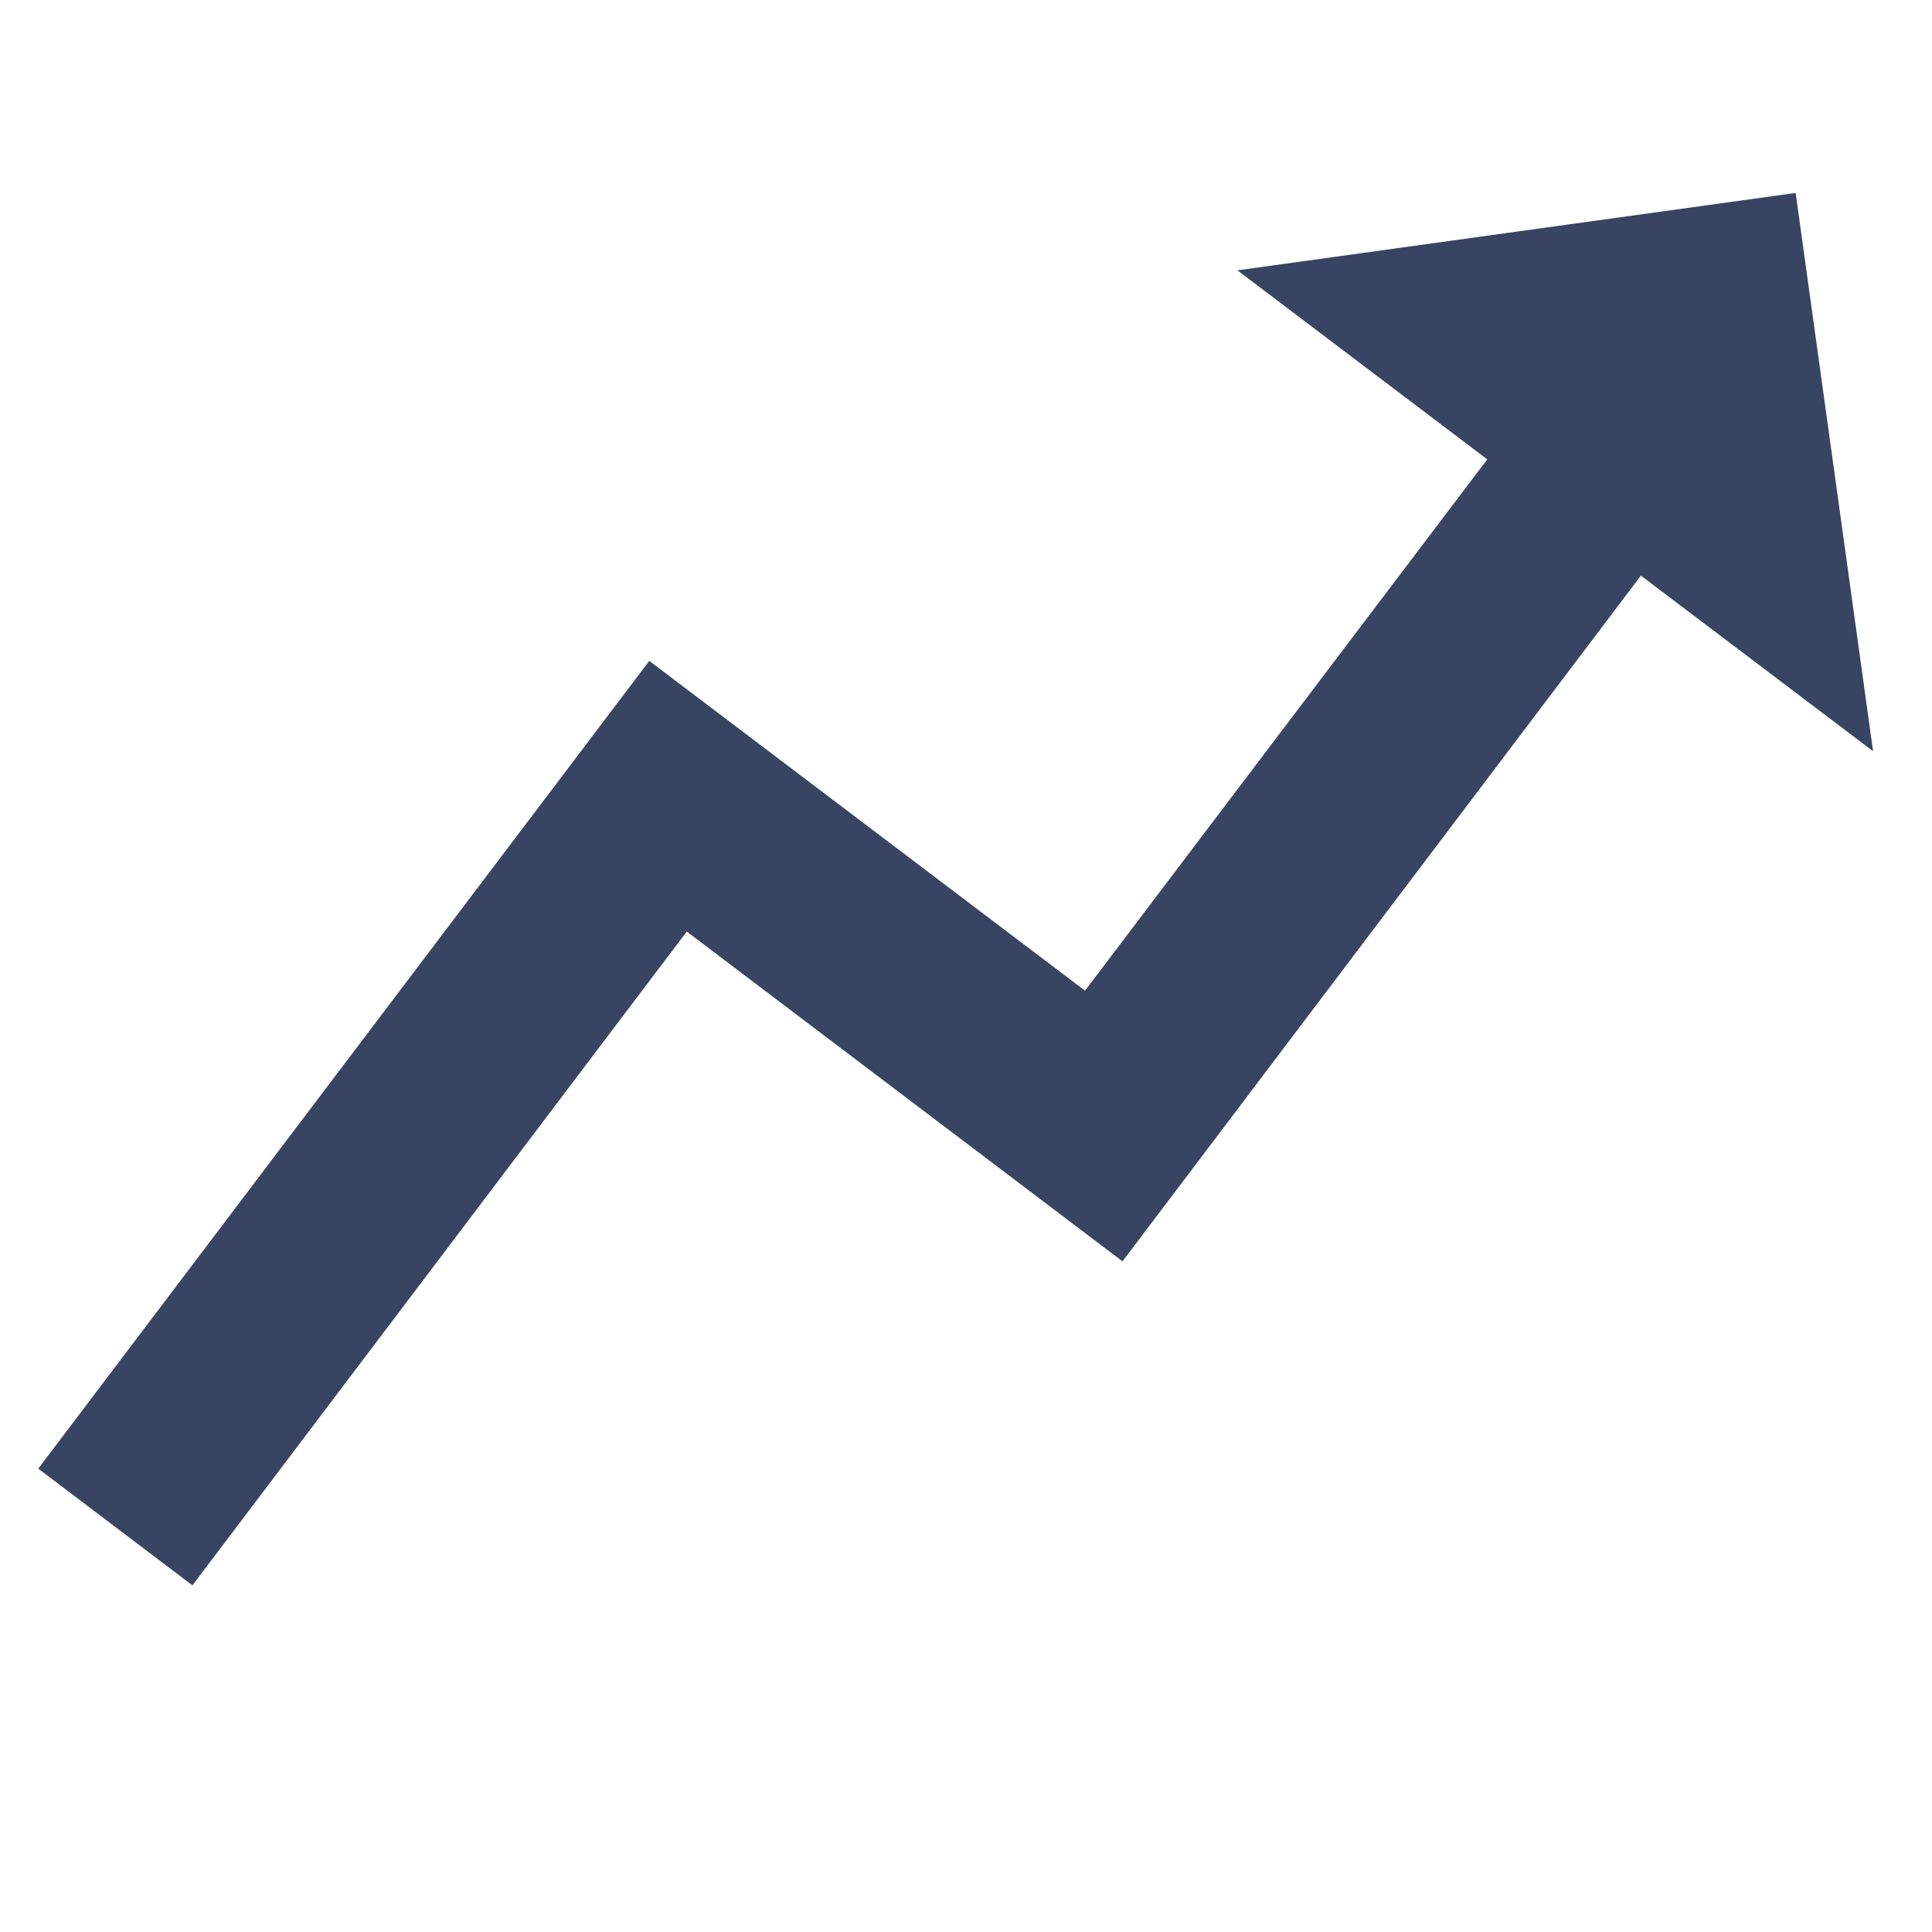
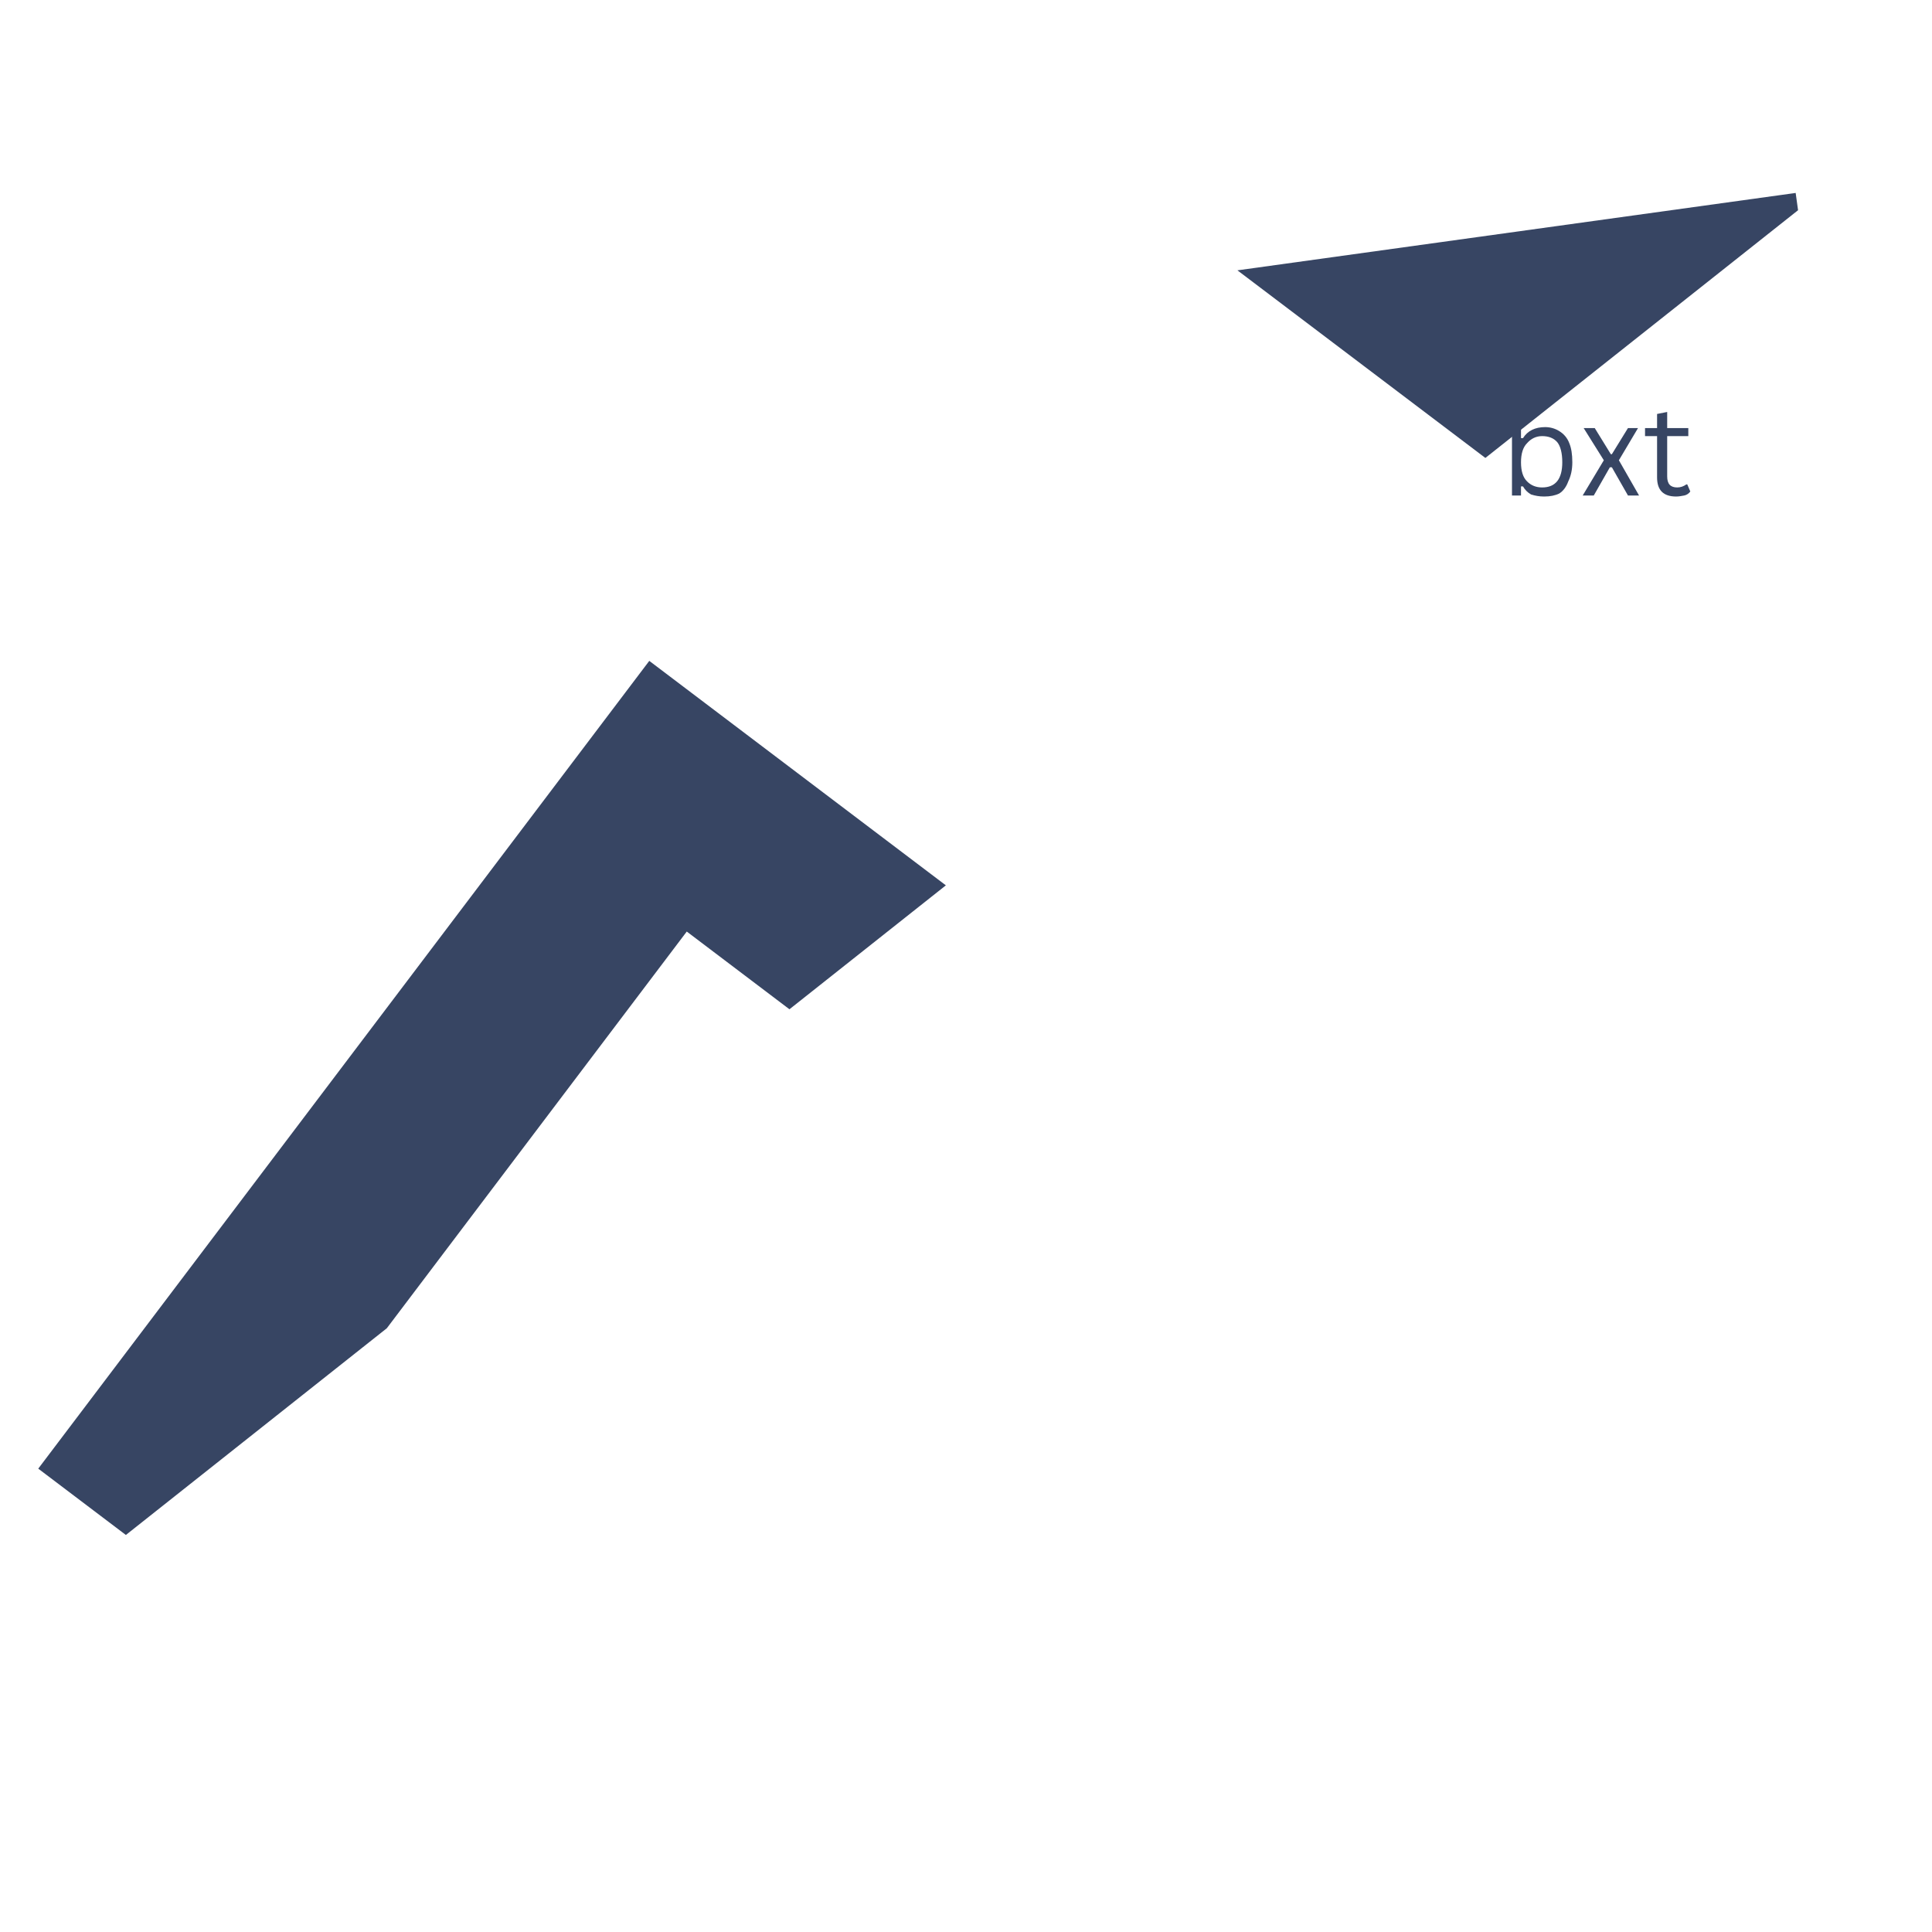
<svg xmlns="http://www.w3.org/2000/svg" width="40" zoomAndPan="magnify" viewBox="0 0 30 30" height="40" preserveAspectRatio="xMidYMid meet" version="1.0">
  <defs>
    <g />
    <clipPath id="83627b4fba">
-       <path d="M 0.484 2 L 29.516 2 L 29.516 25 L 0.484 25 Z M 0.484 2 " clip-rule="nonzero" />
+       <path d="M 0.484 2 L 29.516 2 L 0.484 25 Z M 0.484 2 " clip-rule="nonzero" />
    </clipPath>
    <clipPath id="15024b9b82">
      <path d="M -1.59 7.082 L 27.883 2.996 L 30.375 20.969 L 0.898 25.055 Z M -1.59 7.082 " clip-rule="nonzero" />
    </clipPath>
    <clipPath id="21a978dac6">
      <path d="M -1.59 7.082 L 27.883 2.996 L 30.375 20.969 L 0.898 25.055 Z M -1.59 7.082 " clip-rule="nonzero" />
    </clipPath>
  </defs>
  <g clip-path="url(#83627b4fba)">
    <g clip-path="url(#15024b9b82)">
      <g clip-path="url(#21a978dac6)">
        <path fill="#374563" d="M 19.211 4.195 L 23.094 7.133 L 16.848 15.383 L 10.082 10.262 L 0.594 22.805 L 2.988 24.617 L 10.664 14.465 L 17.43 19.586 L 25.48 8.938 L 29.363 11.875 L 28.125 2.961 Z M 19.211 4.195 " fill-opacity="1" fill-rule="nonzero" />
      </g>
    </g>
  </g>
  <g fill="#374563" fill-opacity="1">
    <g transform="translate(23.823, 5.516)">
      <g>
        <path d="M 0.594 0.016 C 0.5 0.016 0.414 -0.004 0.344 -0.047 C 0.27 -0.086 0.211 -0.145 0.172 -0.219 C 0.129 -0.301 0.109 -0.398 0.109 -0.516 C 0.109 -0.629 0.129 -0.727 0.172 -0.812 C 0.211 -0.895 0.27 -0.957 0.344 -1 C 0.414 -1.039 0.5 -1.062 0.594 -1.062 C 0.695 -1.062 0.785 -1.039 0.859 -1 C 0.93 -0.957 0.984 -0.895 1.016 -0.812 C 1.055 -0.727 1.078 -0.629 1.078 -0.516 C 1.078 -0.398 1.055 -0.301 1.016 -0.219 C 0.984 -0.145 0.93 -0.086 0.859 -0.047 C 0.785 -0.004 0.695 0.016 0.594 0.016 Z M 0.594 -0.125 C 0.695 -0.125 0.773 -0.156 0.828 -0.219 C 0.891 -0.281 0.922 -0.379 0.922 -0.516 C 0.922 -0.66 0.891 -0.766 0.828 -0.828 C 0.773 -0.891 0.695 -0.922 0.594 -0.922 C 0.488 -0.922 0.41 -0.891 0.359 -0.828 C 0.305 -0.766 0.281 -0.66 0.281 -0.516 C 0.281 -0.379 0.305 -0.281 0.359 -0.219 C 0.41 -0.156 0.488 -0.125 0.594 -0.125 Z M 0.594 -0.125 " />
      </g>
    </g>
  </g>
  <g fill="#374563" fill-opacity="1">
    <g transform="translate(25.015, 5.516)">
      <g>
-         <path d="M 0.234 0 L 0.234 -0.922 L 0.047 -0.922 L 0.047 -1.047 L 0.234 -1.047 C 0.223 -1.086 0.219 -1.129 0.219 -1.172 C 0.219 -1.242 0.227 -1.301 0.25 -1.344 C 0.281 -1.395 0.32 -1.43 0.375 -1.453 C 0.426 -1.473 0.488 -1.484 0.562 -1.484 C 0.664 -1.484 0.742 -1.461 0.797 -1.422 L 0.734 -1.312 L 0.719 -1.297 C 0.676 -1.336 0.625 -1.359 0.562 -1.359 C 0.5 -1.359 0.453 -1.336 0.422 -1.297 C 0.391 -1.266 0.375 -1.223 0.375 -1.172 C 0.375 -1.129 0.379 -1.086 0.391 -1.047 L 0.719 -1.047 L 0.719 -0.922 L 0.391 -0.922 L 0.391 0 Z M 0.234 0 " />
-       </g>
+         </g>
    </g>
  </g>
  <g fill="#374563" fill-opacity="1">
    <g transform="translate(23.29, 7.694)">
      <g>
        <path d="M 0.688 0.016 C 0.613 0.016 0.547 0.004 0.484 -0.016 C 0.43 -0.047 0.391 -0.086 0.359 -0.141 L 0.328 -0.141 L 0.328 0 L 0.188 0 L 0.188 -1.469 L 0.328 -1.469 L 0.328 -0.891 L 0.359 -0.891 C 0.43 -1.004 0.547 -1.062 0.703 -1.062 C 0.785 -1.062 0.859 -1.039 0.922 -1 C 0.992 -0.957 1.047 -0.895 1.078 -0.812 C 1.109 -0.738 1.125 -0.641 1.125 -0.516 C 1.125 -0.398 1.102 -0.301 1.062 -0.219 C 1.031 -0.133 0.984 -0.07 0.922 -0.031 C 0.859 0 0.781 0.016 0.688 0.016 Z M 0.656 -0.125 C 0.863 -0.125 0.969 -0.254 0.969 -0.516 C 0.969 -0.66 0.941 -0.766 0.891 -0.828 C 0.836 -0.891 0.758 -0.922 0.656 -0.922 C 0.562 -0.922 0.484 -0.883 0.422 -0.812 C 0.359 -0.75 0.328 -0.648 0.328 -0.516 C 0.328 -0.379 0.359 -0.281 0.422 -0.219 C 0.484 -0.156 0.562 -0.125 0.656 -0.125 Z M 0.656 -0.125 " />
      </g>
    </g>
  </g>
  <g fill="#374563" fill-opacity="1">
    <g transform="translate(24.529, 7.694)">
      <g>
        <path d="M 0.219 0 L 0.047 0 L 0.375 -0.547 L 0.062 -1.047 L 0.234 -1.047 L 0.484 -0.641 L 0.5 -0.641 L 0.75 -1.047 L 0.906 -1.047 L 0.609 -0.547 L 0.922 0 L 0.75 0 L 0.5 -0.438 L 0.469 -0.438 Z M 0.219 0 " />
      </g>
    </g>
  </g>
  <g fill="#374563" fill-opacity="1">
    <g transform="translate(25.497, 7.694)">
      <g>
        <path d="M 0.703 -0.172 L 0.75 -0.062 C 0.727 -0.031 0.695 -0.008 0.656 0 C 0.613 0.008 0.57 0.016 0.531 0.016 C 0.332 0.016 0.234 -0.082 0.234 -0.281 L 0.234 -0.922 L 0.047 -0.922 L 0.047 -1.047 L 0.234 -1.047 L 0.234 -1.266 L 0.391 -1.297 L 0.391 -1.047 L 0.719 -1.047 L 0.719 -0.922 L 0.391 -0.922 L 0.391 -0.297 C 0.391 -0.18 0.441 -0.125 0.547 -0.125 C 0.598 -0.125 0.645 -0.141 0.688 -0.172 Z M 0.703 -0.172 " />
      </g>
    </g>
  </g>
</svg>